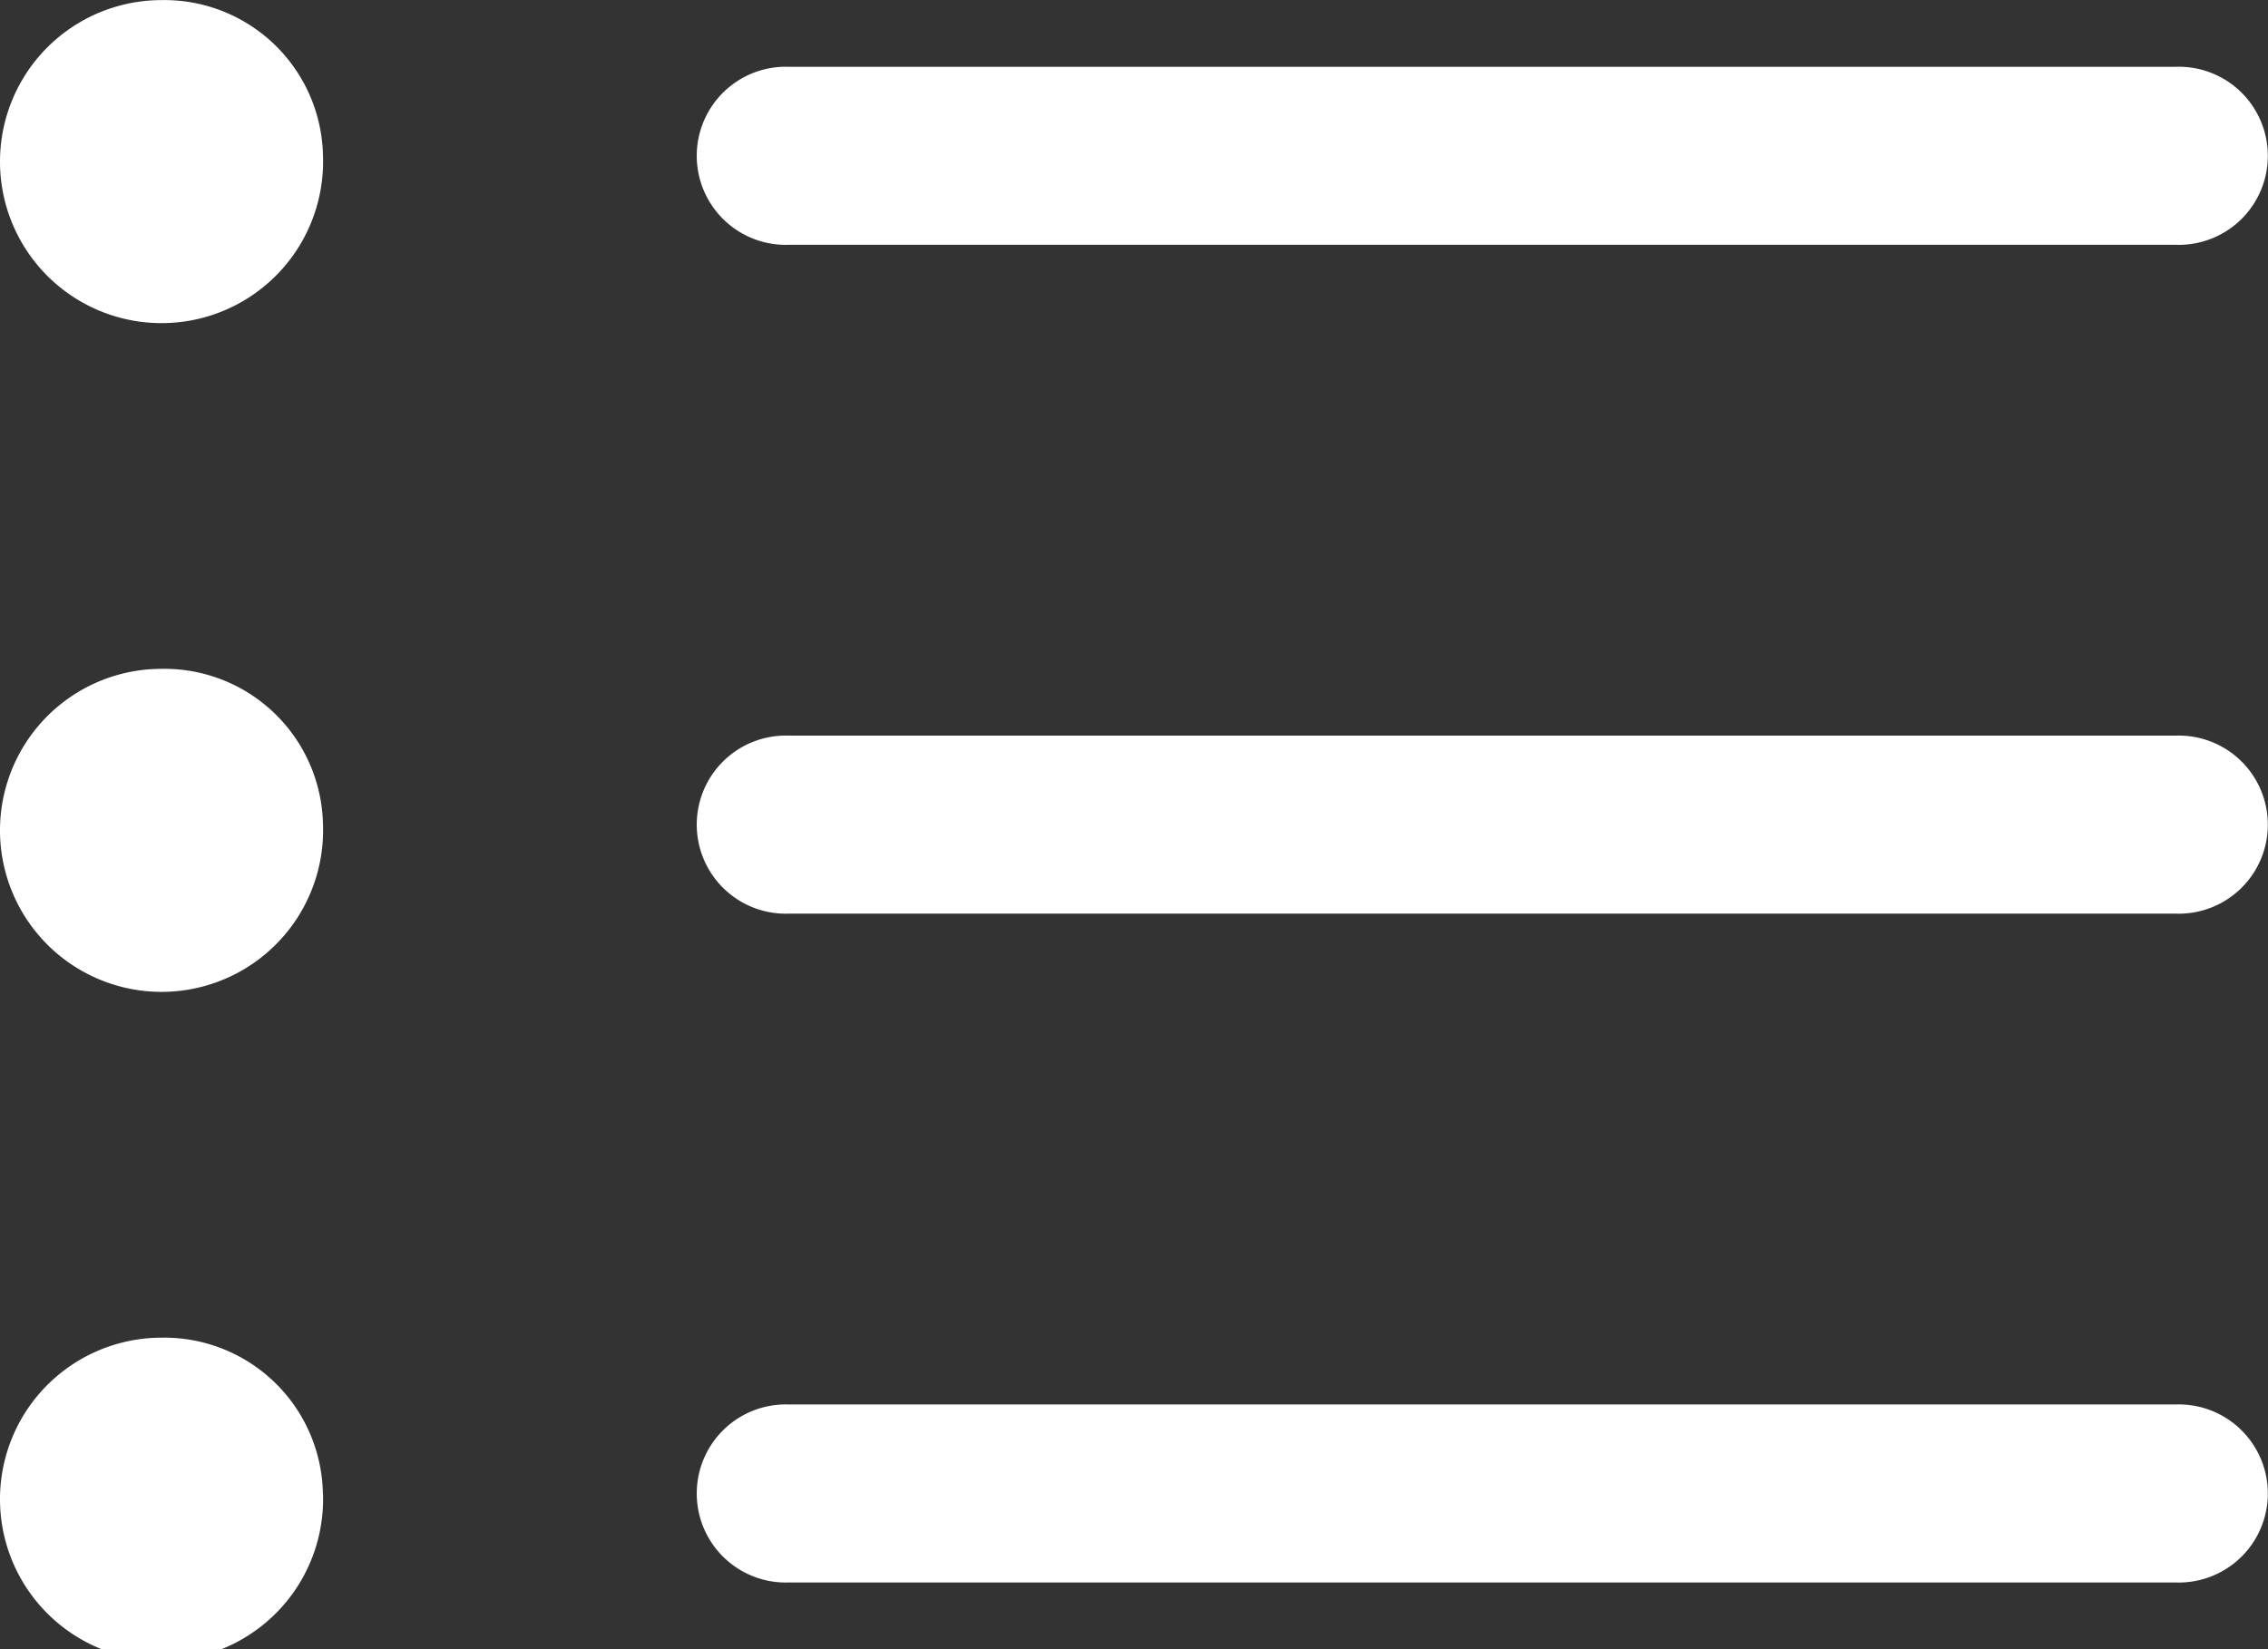
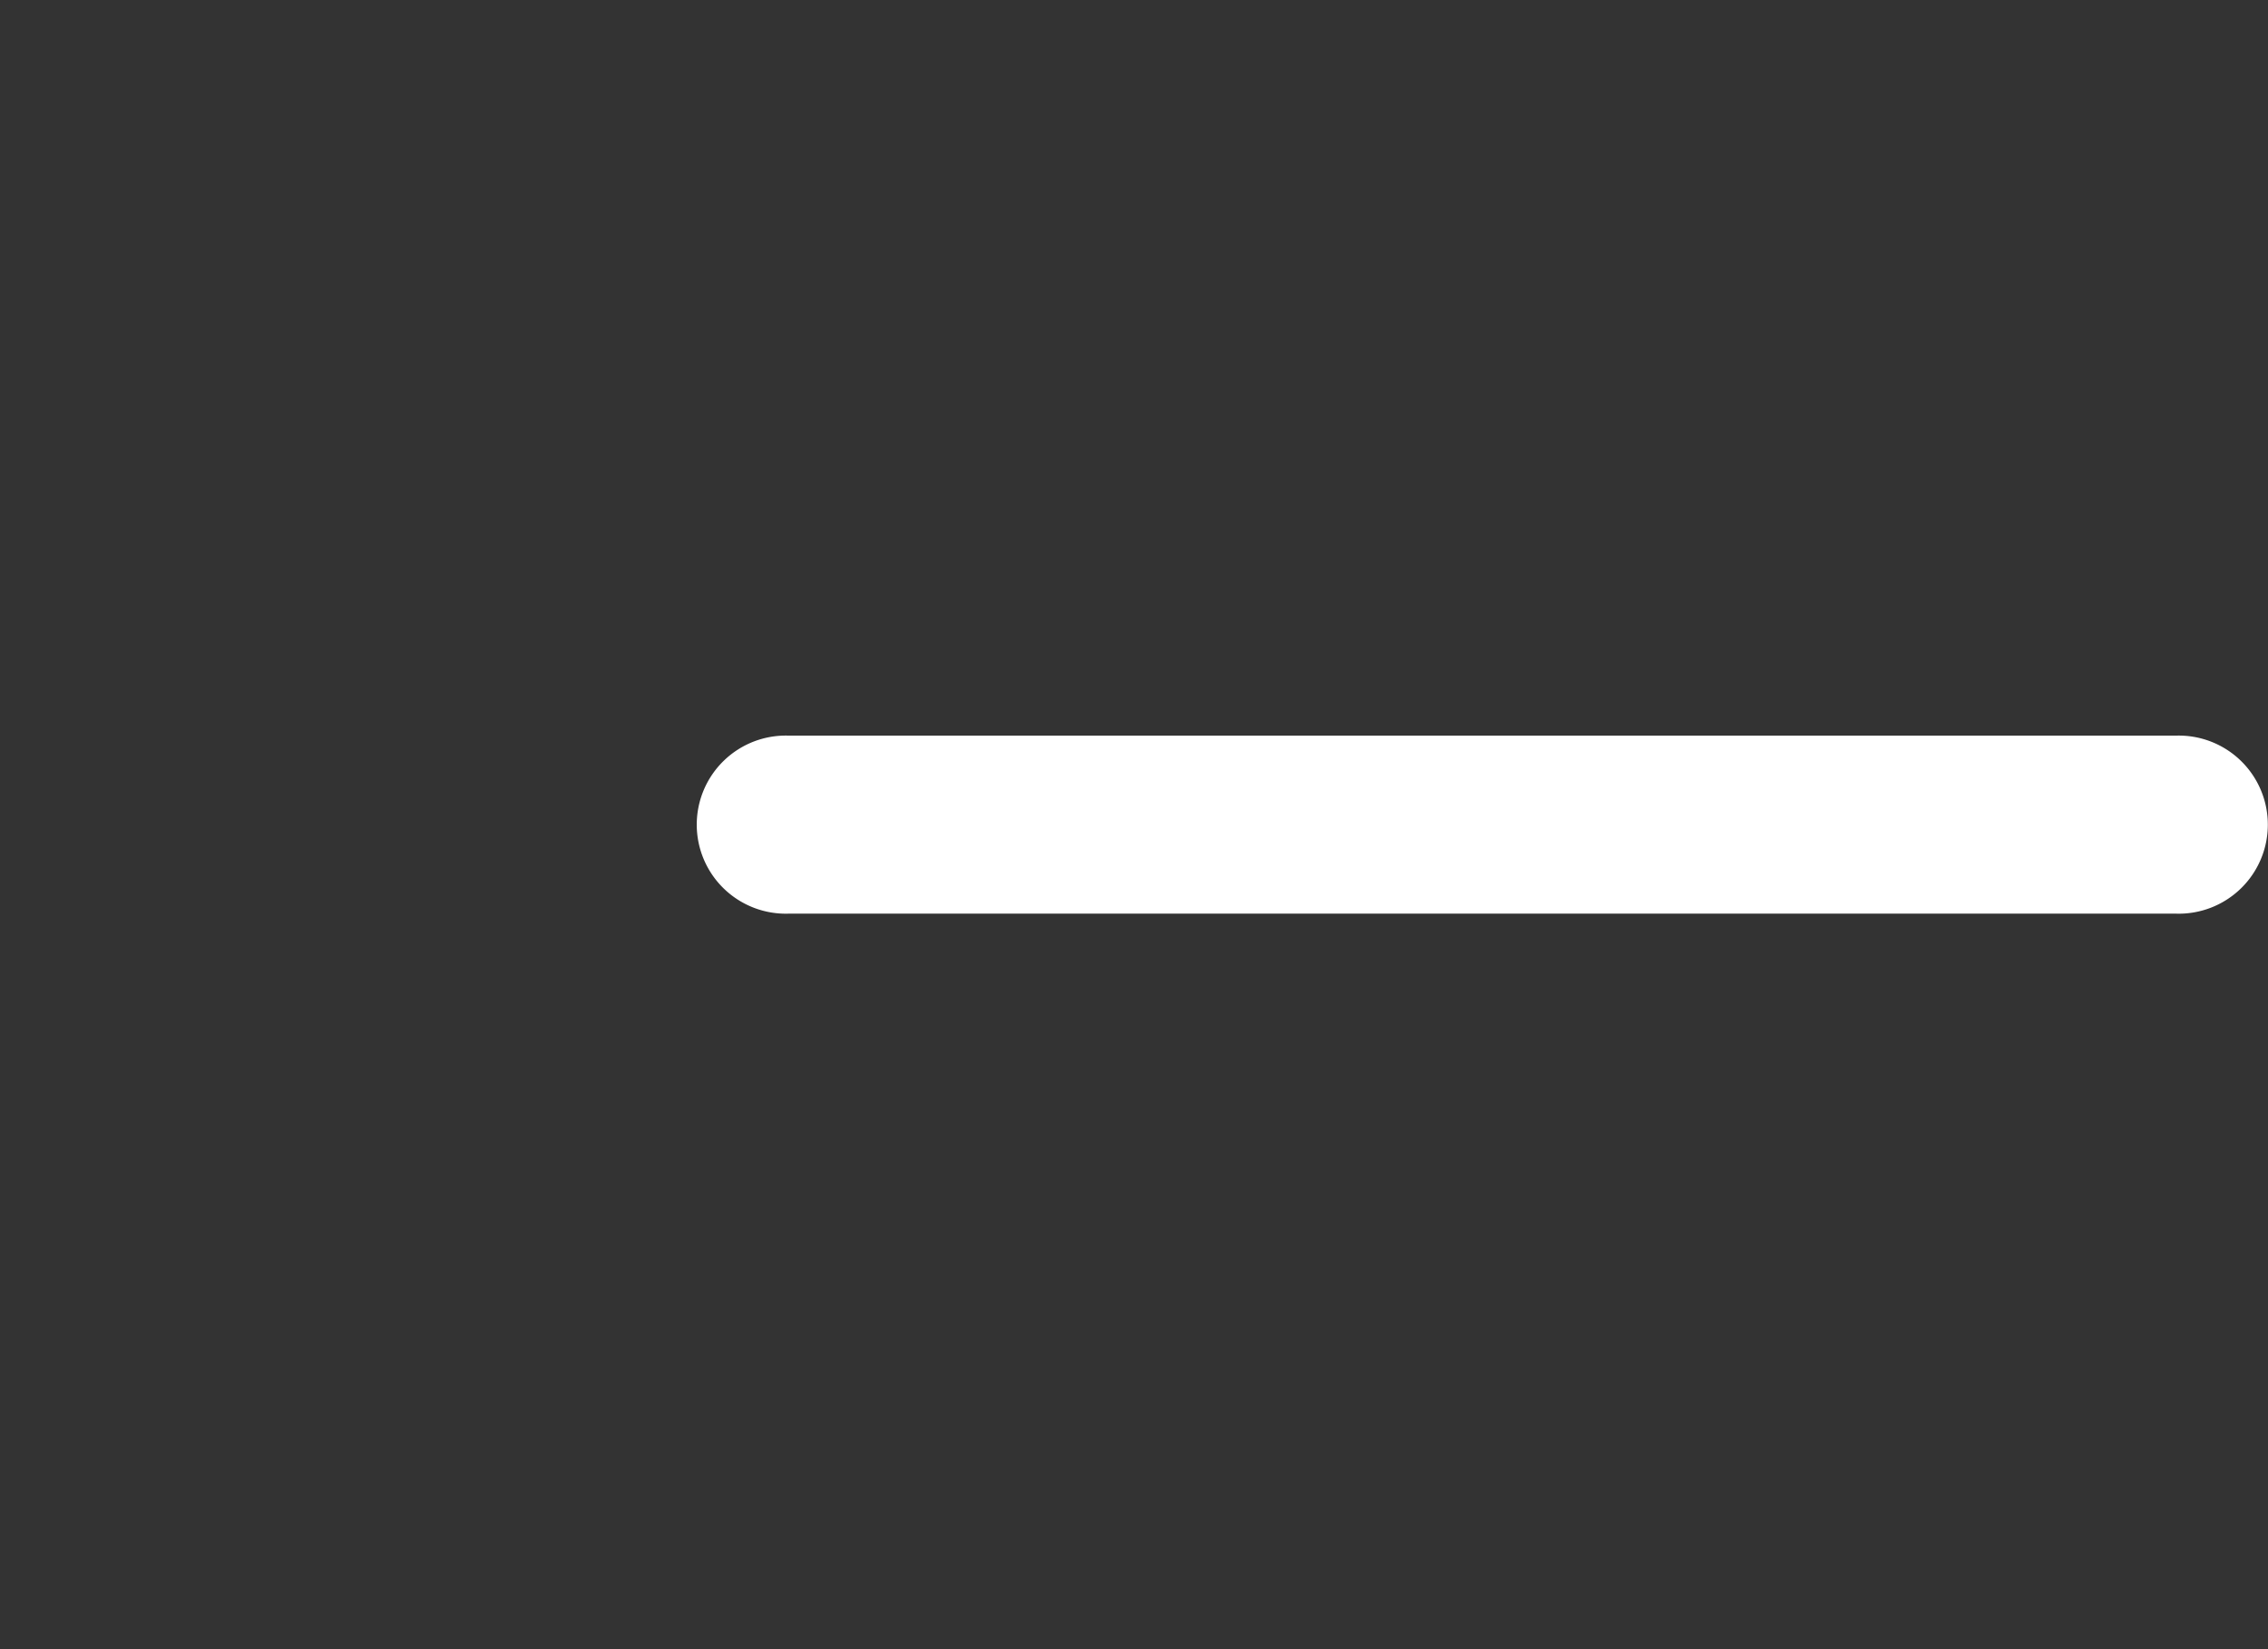
<svg xmlns="http://www.w3.org/2000/svg" width="22" height="16" viewBox="0 0 22 16">
  <rect x="0" y="0" width="22" height="16" fill="#333333" stroke="none" />
  <g id="Group_554" data-name="Group 554" transform="translate(-989 -627)">
    <g id="Icon_ionic-ios-list" data-name="Icon ionic-ios-list" transform="translate(984.5 619.688)">
-       <path id="Path_7" data-name="Path 7" d="M7.633,17.542a1.567,1.567,0,1,1-1.566-1.511A1.539,1.539,0,0,1,7.633,17.542Z" transform="translate(0 -2.23)" fill="#ffffff" />
-       <path id="Path_8" data-name="Path 8" d="M7.633,8.824A1.567,1.567,0,1,1,6.066,7.313,1.539,1.539,0,0,1,7.633,8.824Z" fill="#ffffff" />
-       <path id="Path_9" data-name="Path 9" d="M7.633,26.261A1.567,1.567,0,1,1,6.066,24.75a1.539,1.539,0,0,1,1.566,1.511Z" transform="translate(0 -4.46)" fill="#ffffff" />
      <path id="Path_10" data-name="Path 10" d="M26.688,16.875H13.235a.864.864,0,1,0,0,1.727H26.688a.864.864,0,1,0,0-1.727Z" transform="translate(-1.083 -2.426)" fill="#ffffff" />
-       <path id="Path_11" data-name="Path 11" d="M26.688,25.594H13.235a.864.864,0,1,0,0,1.727H26.688a.864.864,0,1,0,0-1.727Z" transform="translate(-1.083 -4.656)" fill="#ffffff" />
-       <path id="Path_12" data-name="Path 12" d="M13.235,9.883H26.688a.864.864,0,1,0,0-1.727H13.235a.864.864,0,1,0,0,1.727Z" transform="translate(-1.083 -0.196)" fill="#ffffff" />
    </g>
  </g>
</svg>